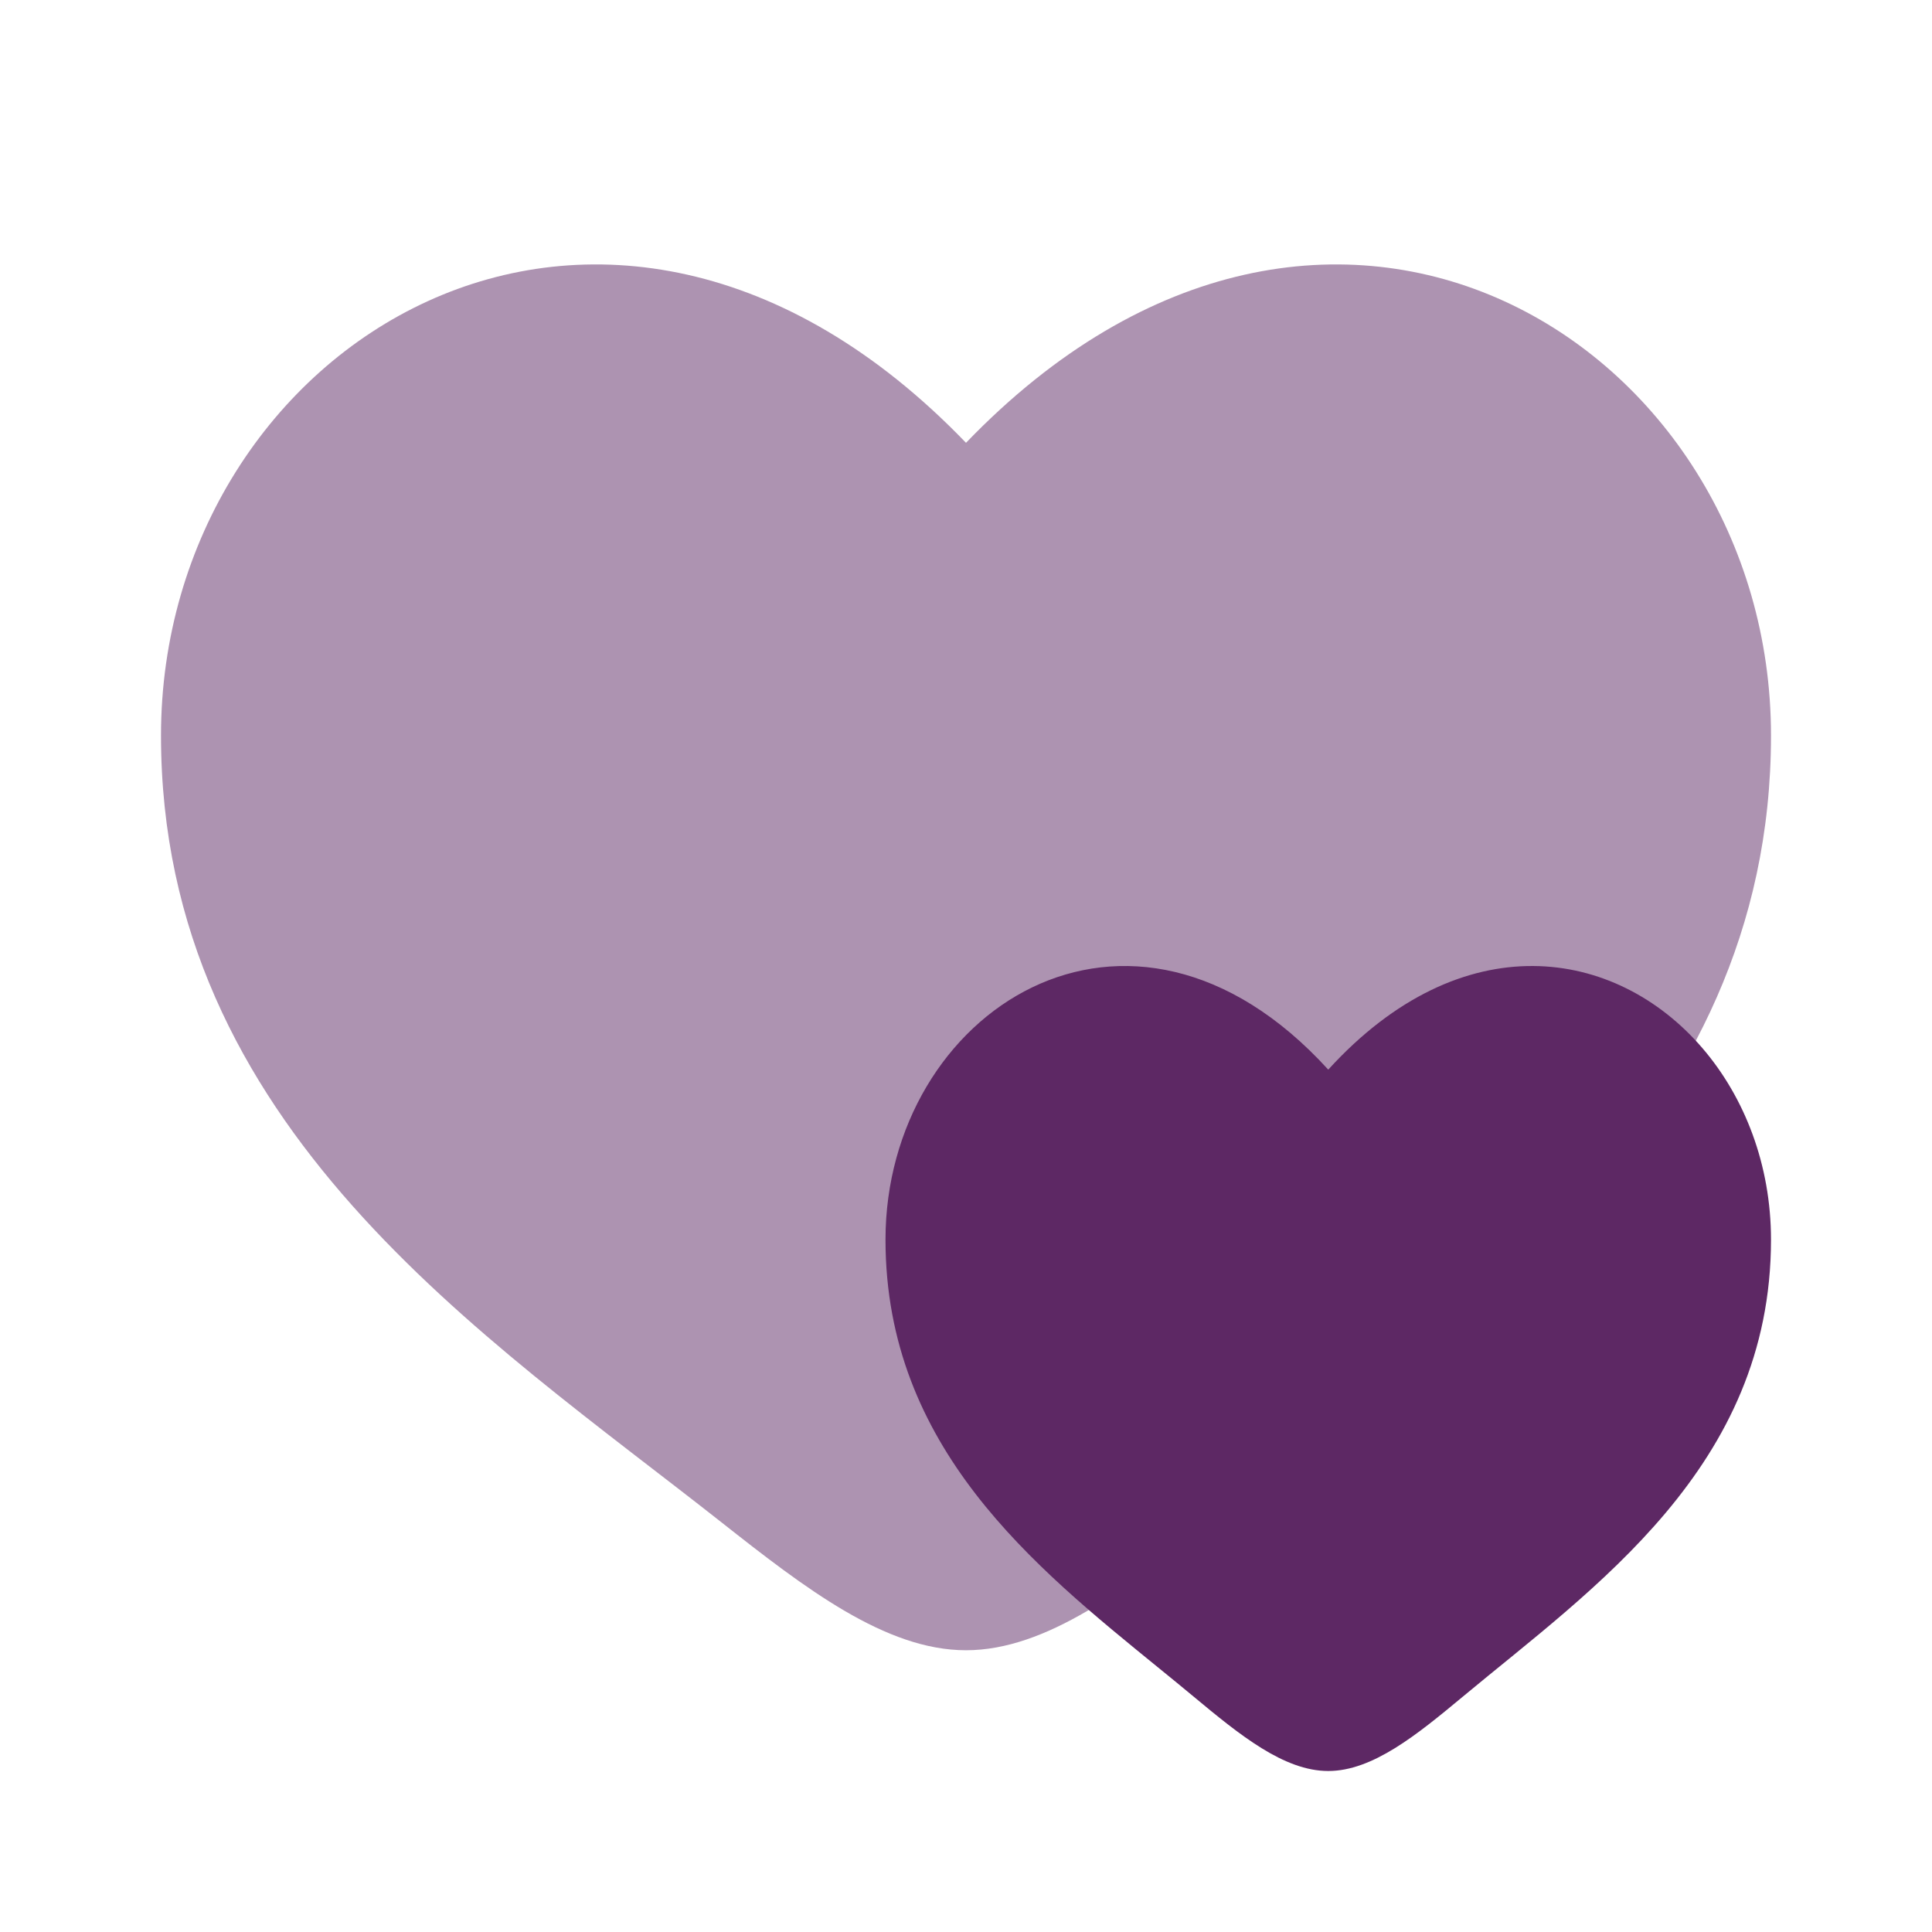
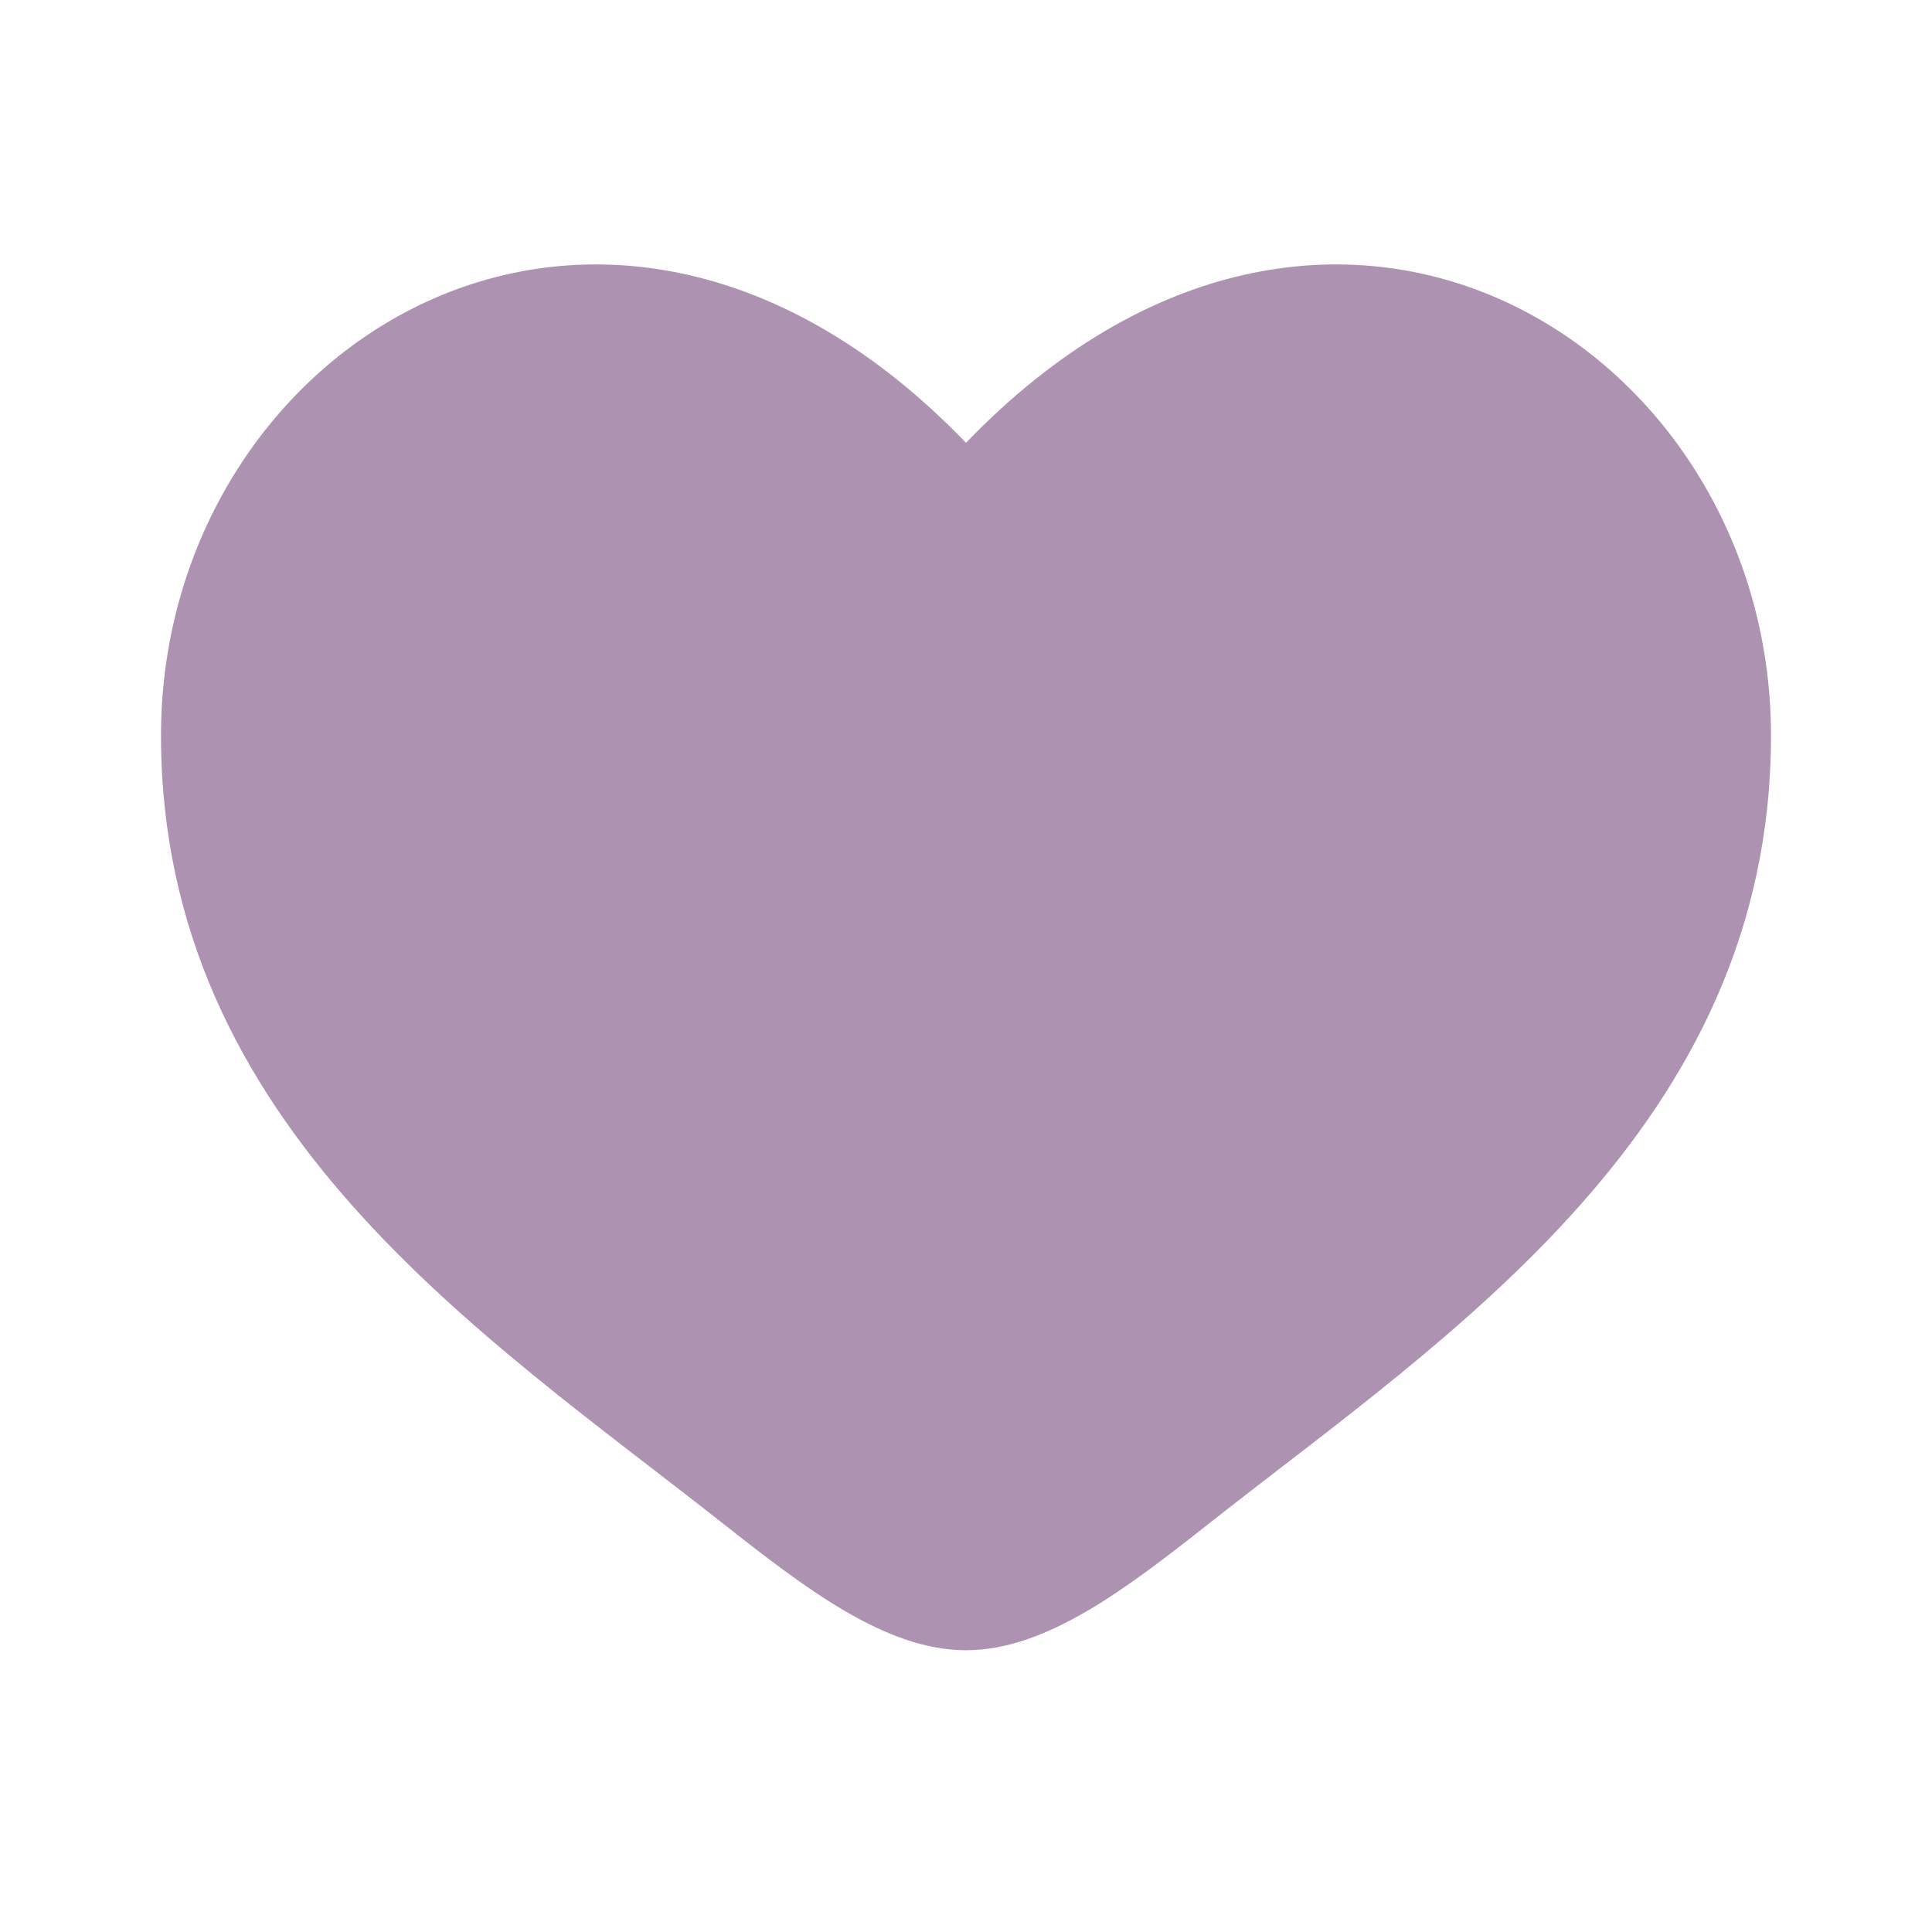
<svg xmlns="http://www.w3.org/2000/svg" width="36" height="36" viewBox="0 0 36 36" fill="none">
  <path opacity="0.5" d="M3 13.706C3 21 9.029 24.887 13.443 28.366C15 29.594 16.5 30.75 18 30.75C19.5 30.75 21 29.594 22.557 28.366C26.971 24.887 33 21 33 13.706C33 6.411 24.75 1.238 18 8.251C11.25 1.238 3 6.411 3 13.706Z" fill="#5D2864" />
-   <path d="M24.75 19.931C21.038 15.857 16.5 18.862 16.5 23.099C16.5 26.973 19.272 29.193 21.603 31.09C21.821 31.267 22.035 31.442 22.243 31.615C23.1 32.328 23.925 33 24.75 33C25.575 33 26.4 32.328 27.257 31.615C29.684 29.594 33 27.336 33 23.099C33 21.707 32.51 20.448 31.721 19.529C30.108 17.652 27.243 17.195 24.75 19.931Z" fill="#5D2864" />
</svg>